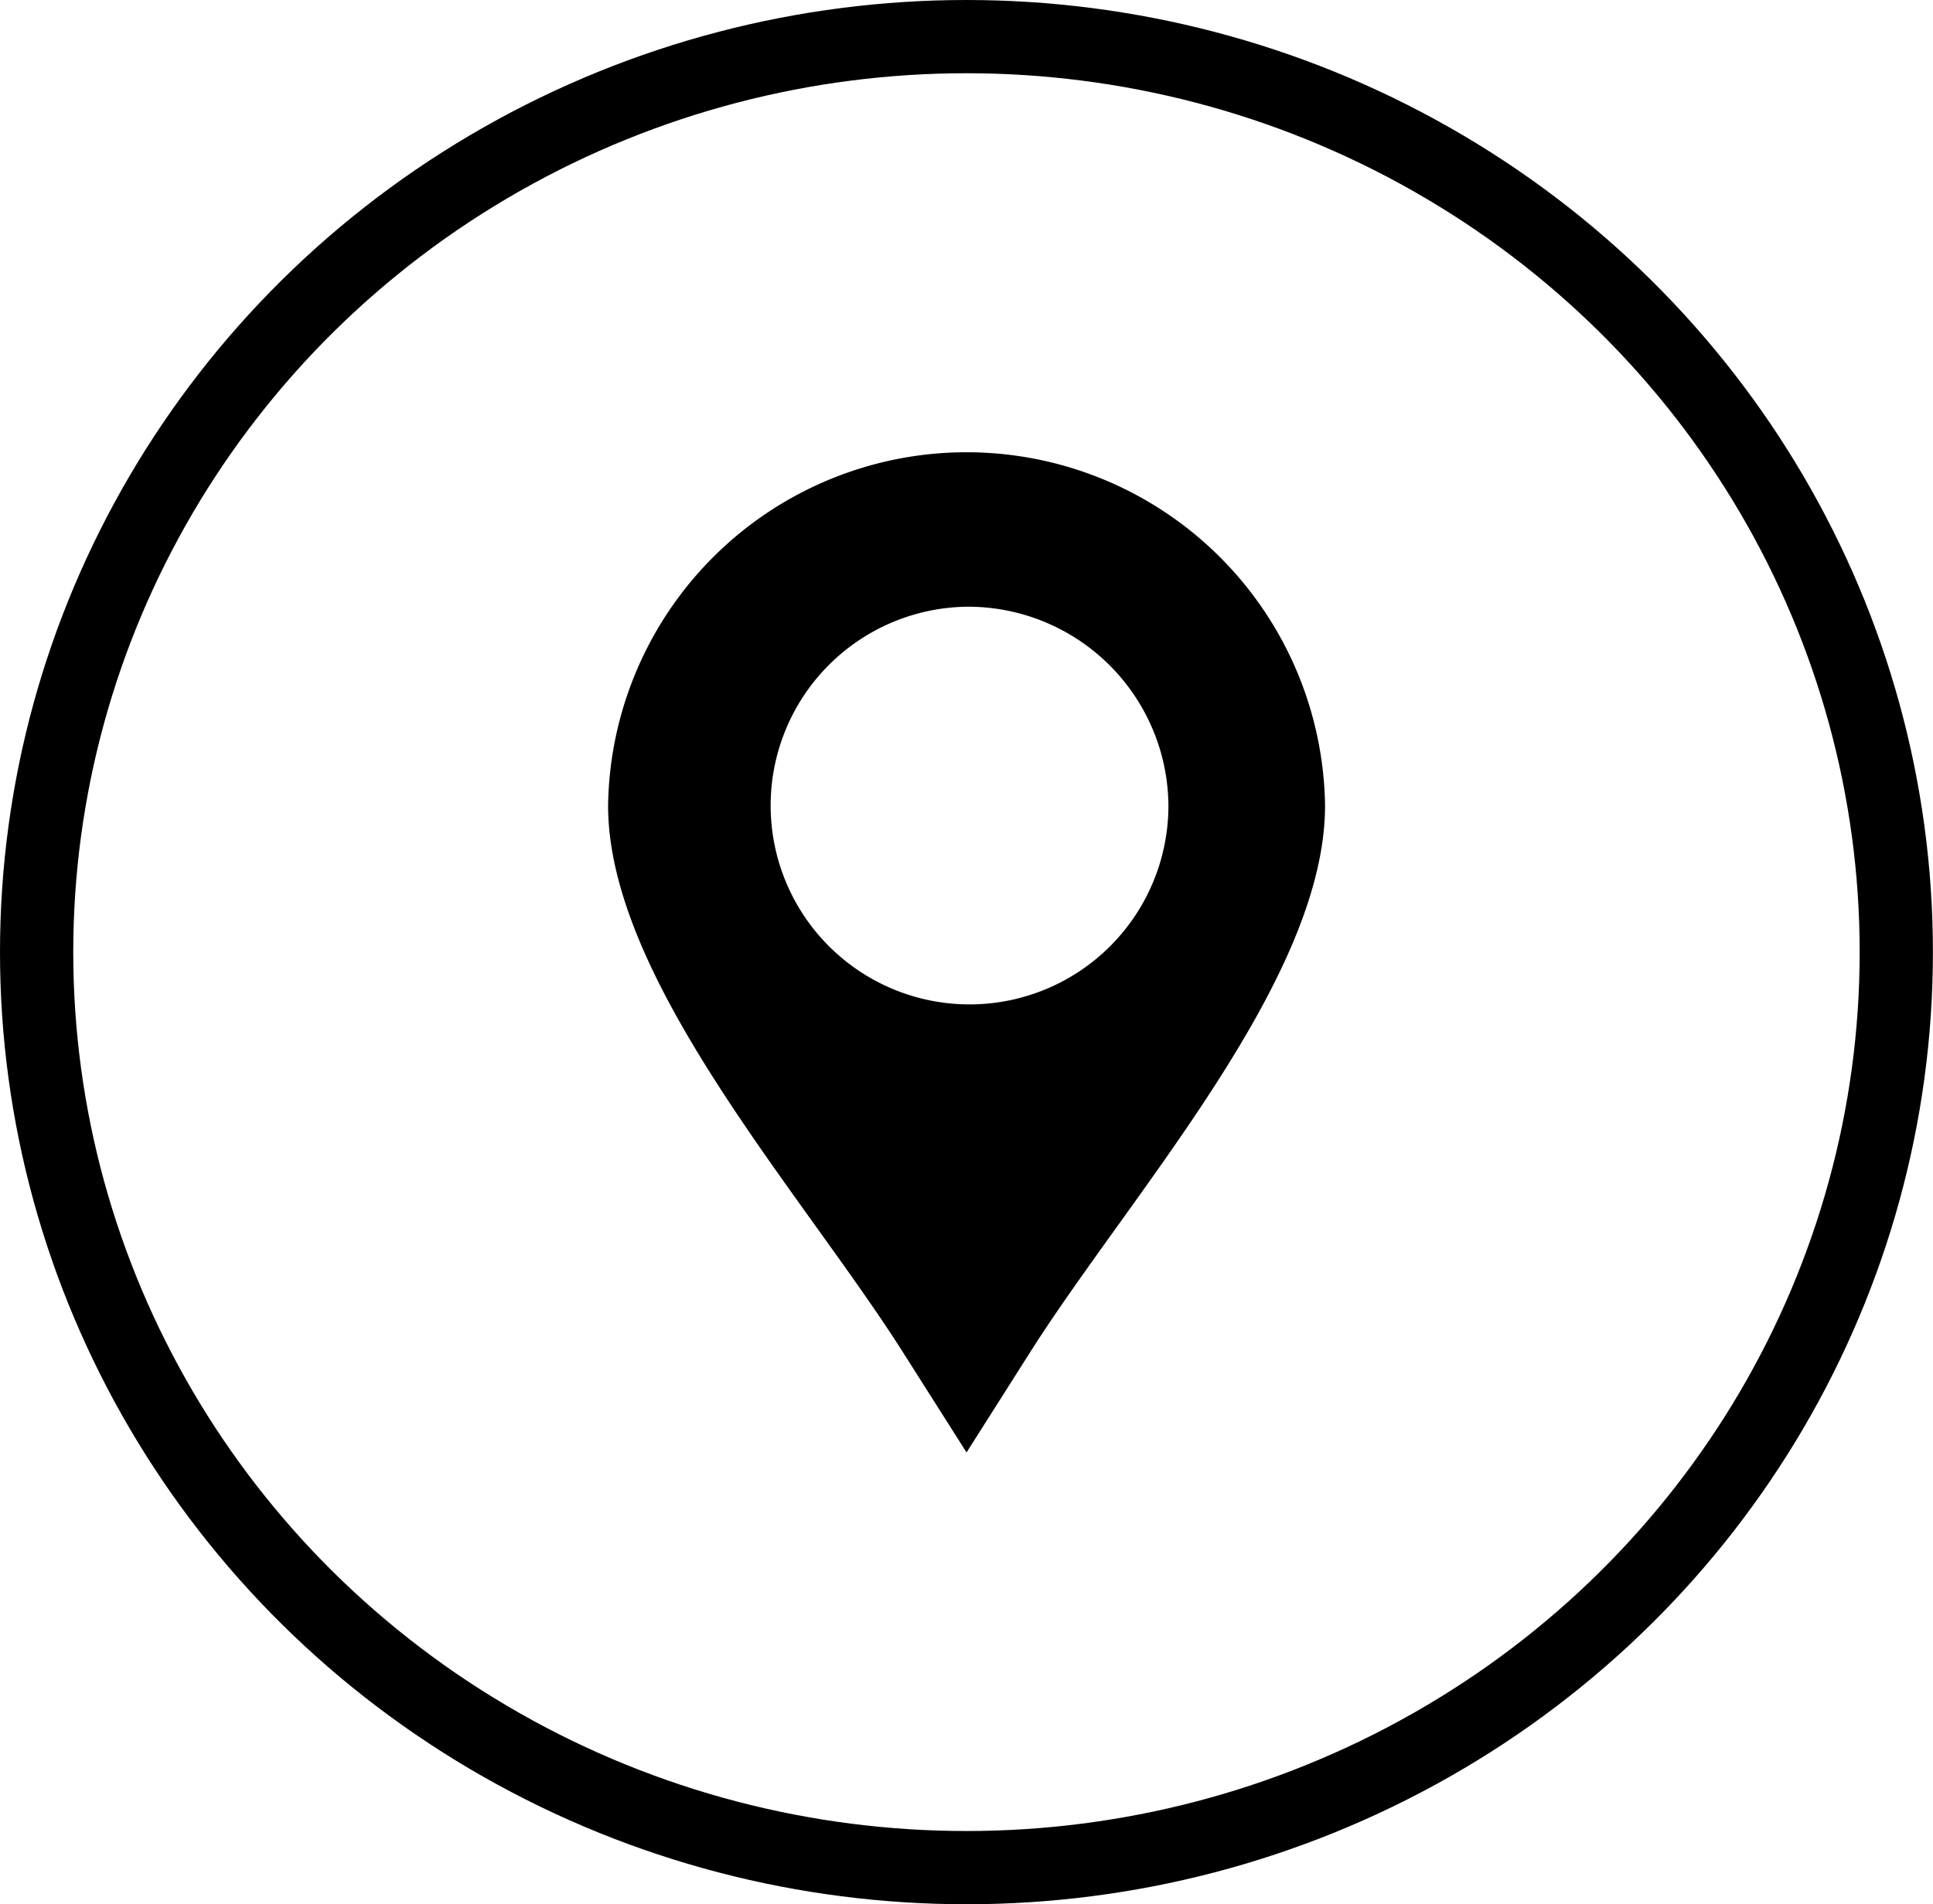
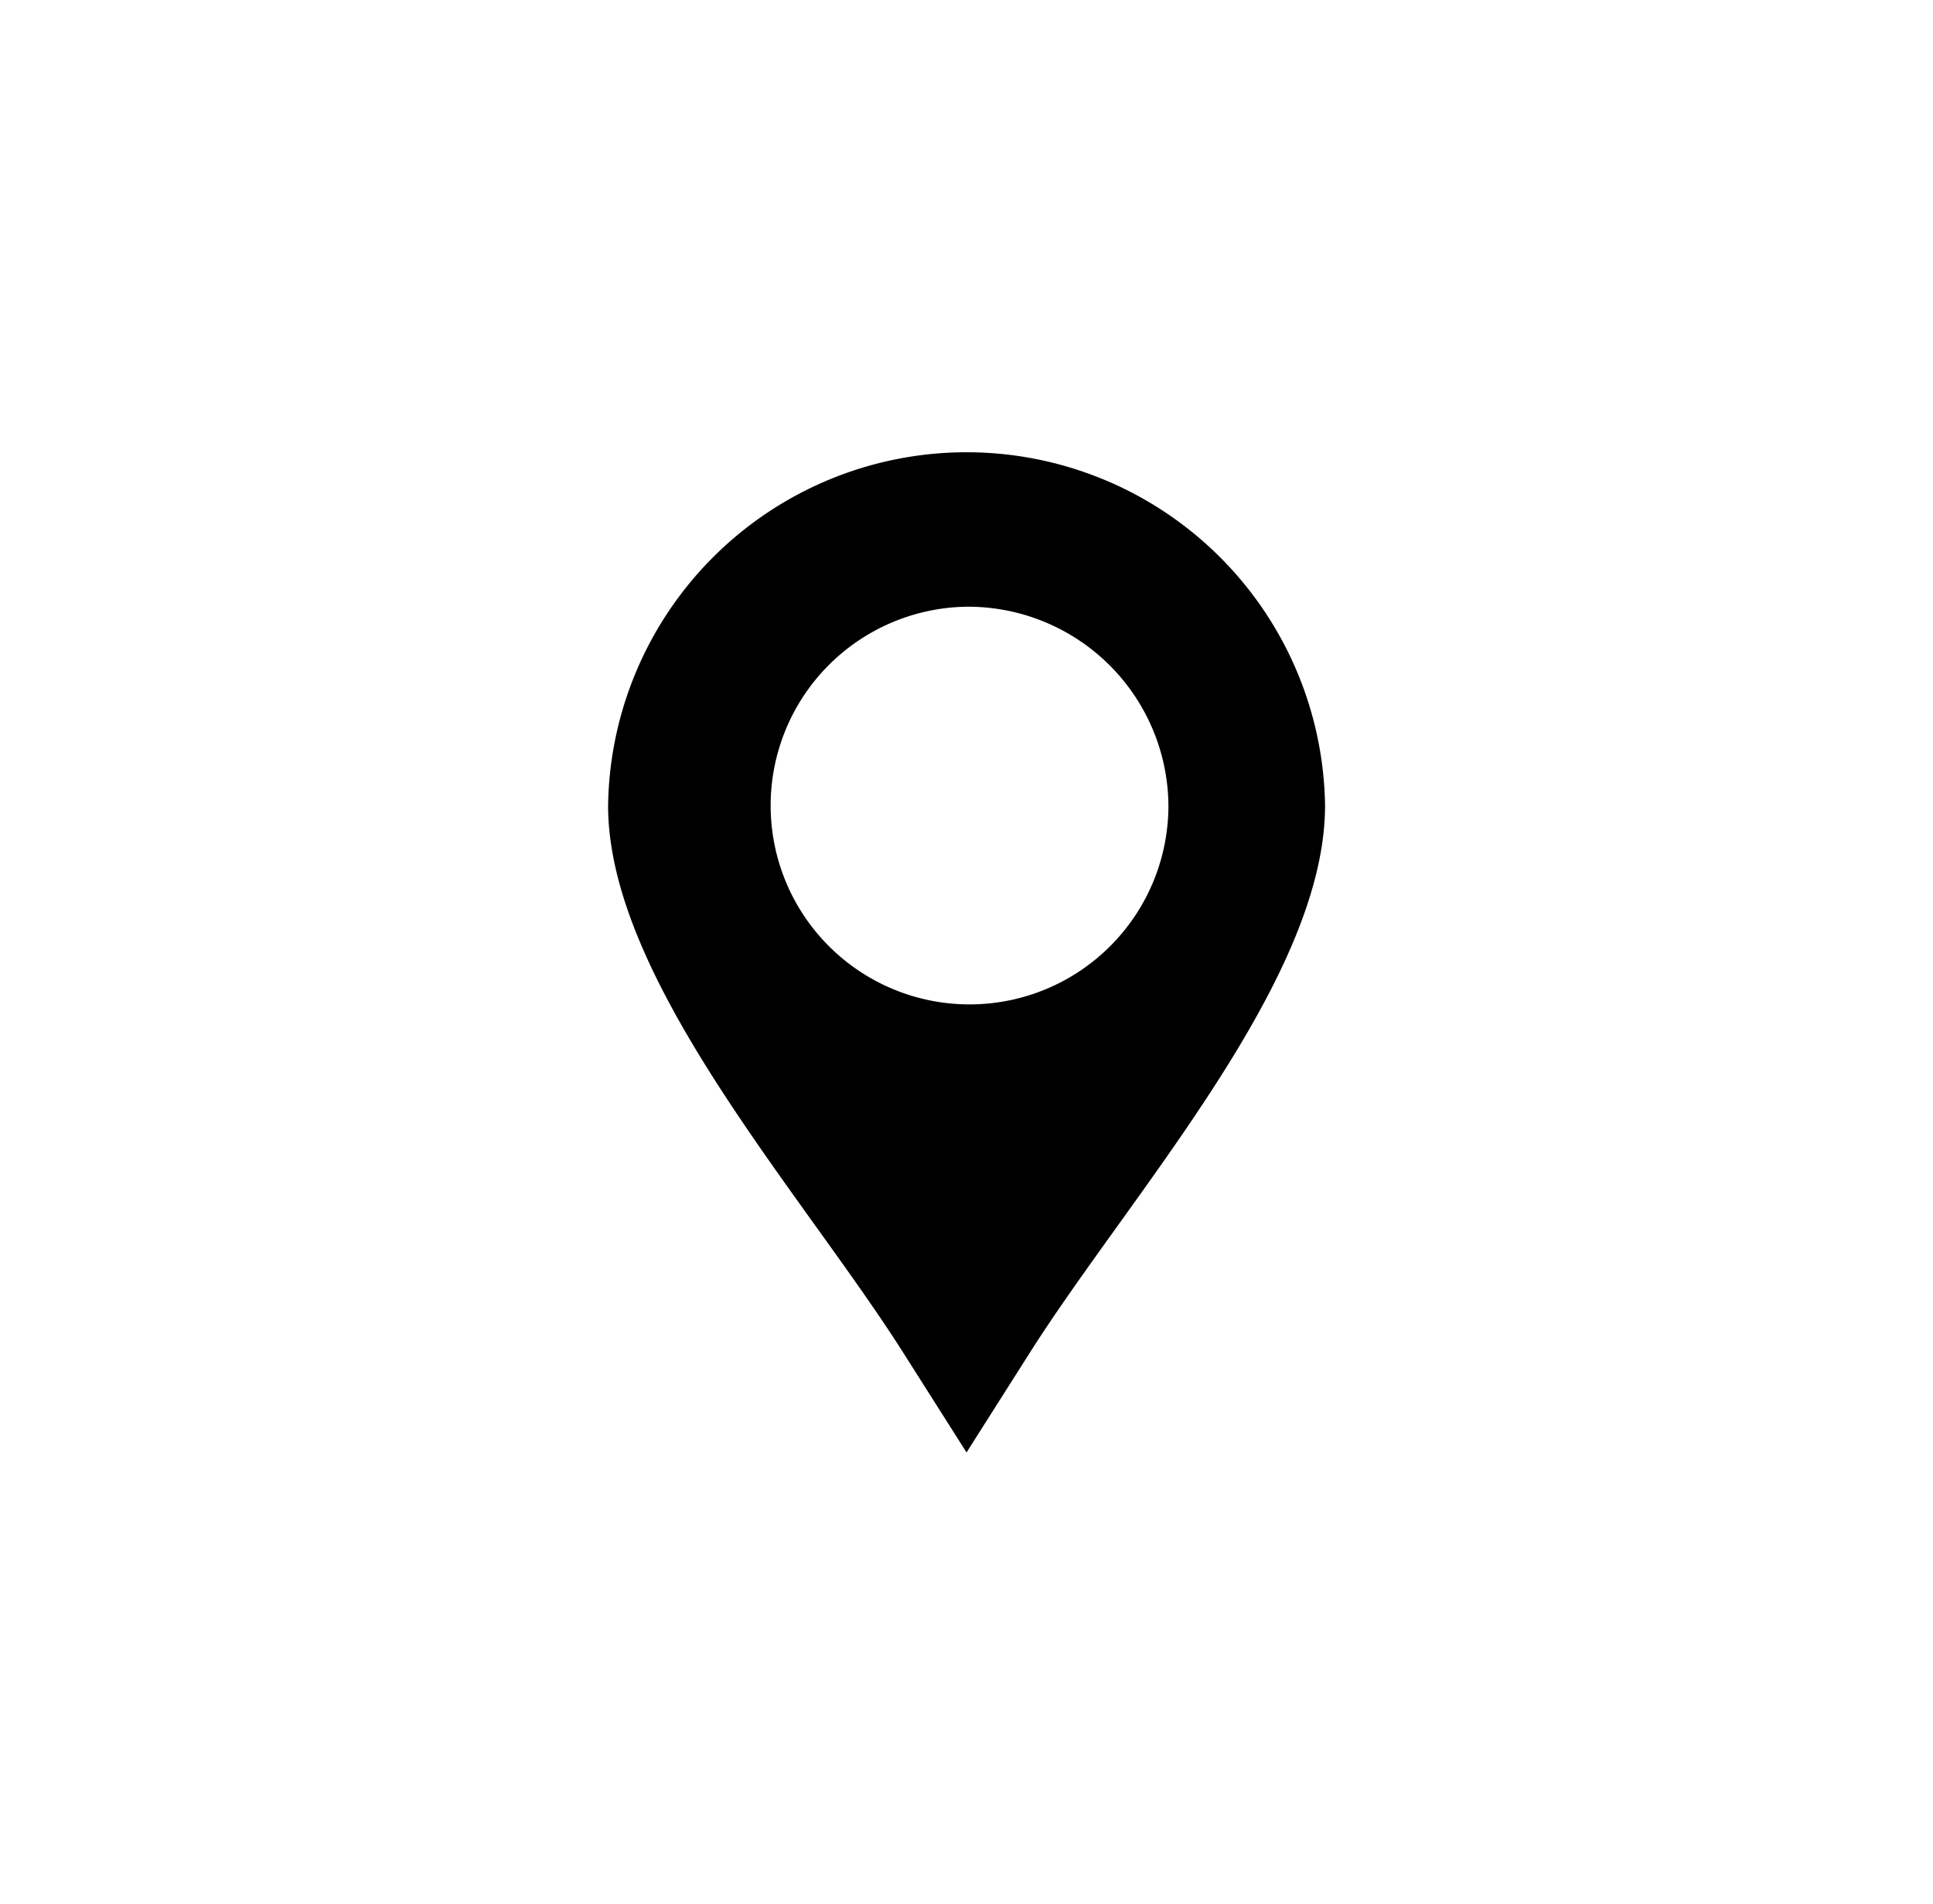
<svg xmlns="http://www.w3.org/2000/svg" width="26.387" height="26" viewBox="0 0 26.387 26">
  <g id="Group_582" data-name="Group 582" transform="translate(-369.589 -504.73)">
    <g id="Ellipse_6" data-name="Ellipse 6" transform="translate(369.589 504.73)" fill="none" stroke="#000" stroke-width="1">
      <ellipse cx="13.193" cy="13" rx="13.193" ry="13" stroke="none" />
-       <ellipse cx="13.193" cy="13" rx="12.693" ry="12.5" fill="none" />
    </g>
    <path id="Path_2679" data-name="Path 2679" d="M387.822,612.6l-.868-1.368c-1.378-2.172-4.025-5.086-4.025-7.464a4.894,4.894,0,0,1,9.787,0c0,2.378-2.648,5.292-4.026,7.464l-.868,1.368Zm0-11.547a2.715,2.715,0,1,0,2.756,2.715,2.736,2.736,0,0,0-2.756-2.715Z" transform="translate(-5.039 -88.039)" fill-rule="evenodd" />
  </g>
</svg>